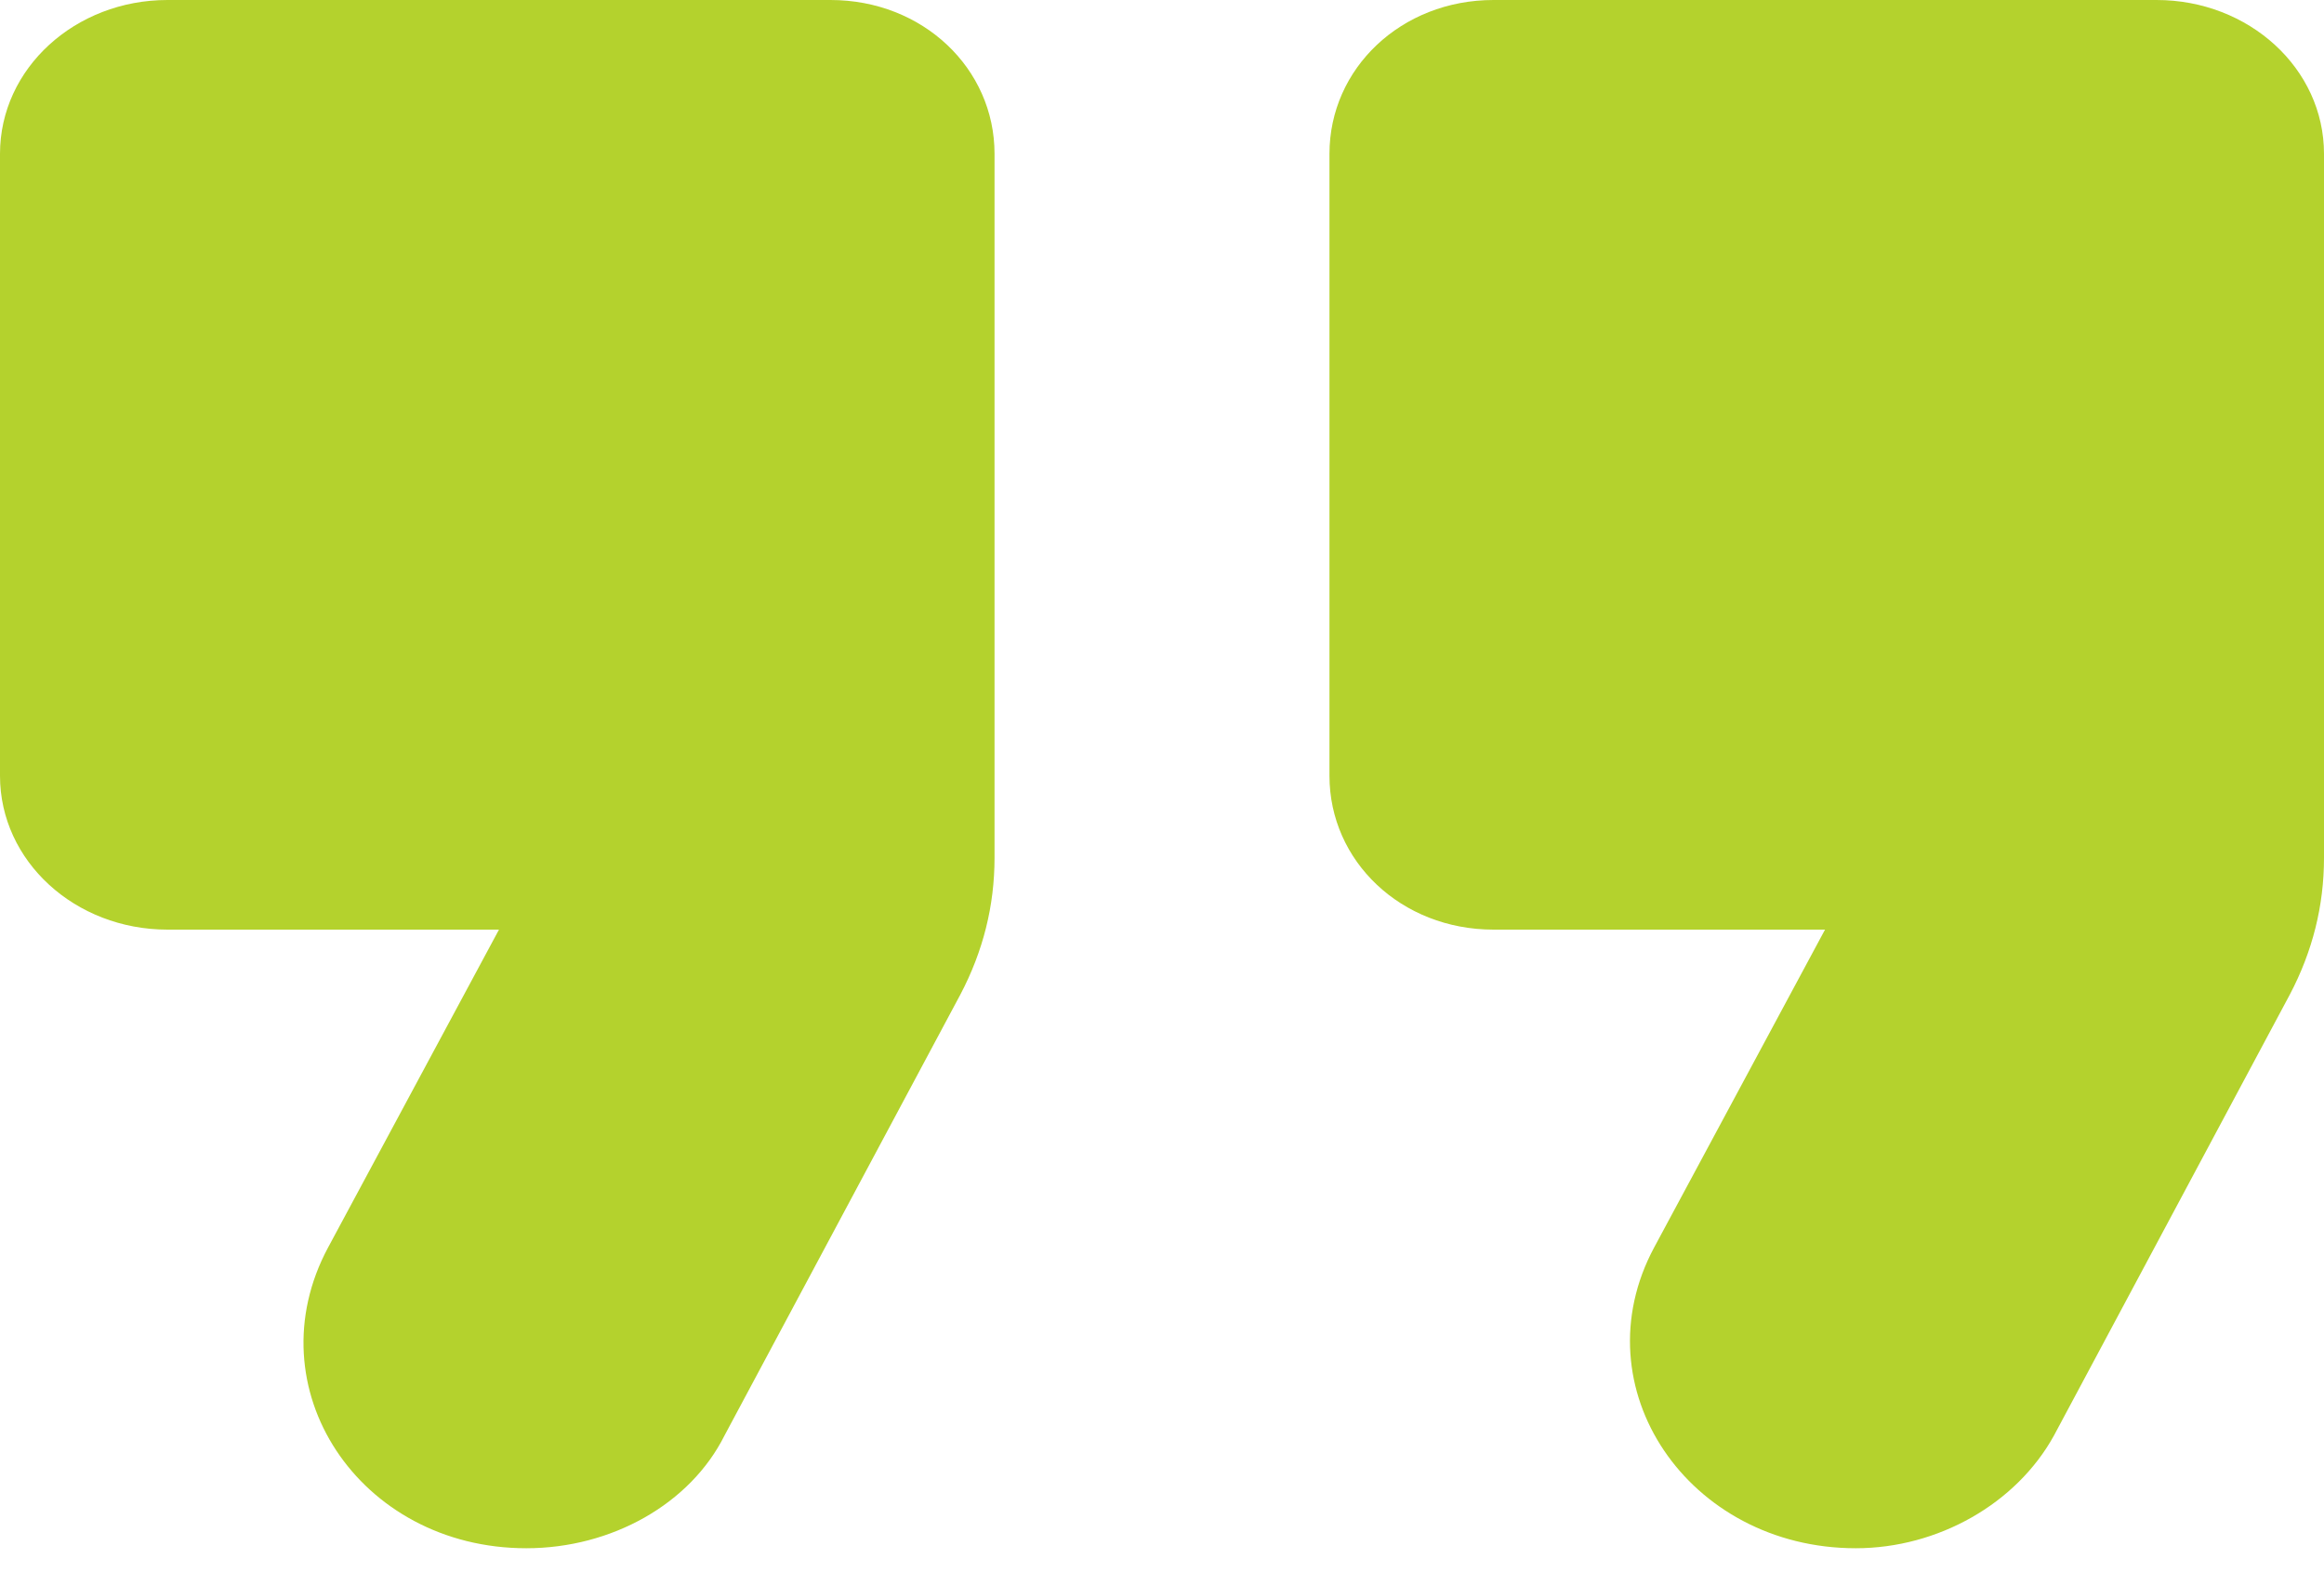
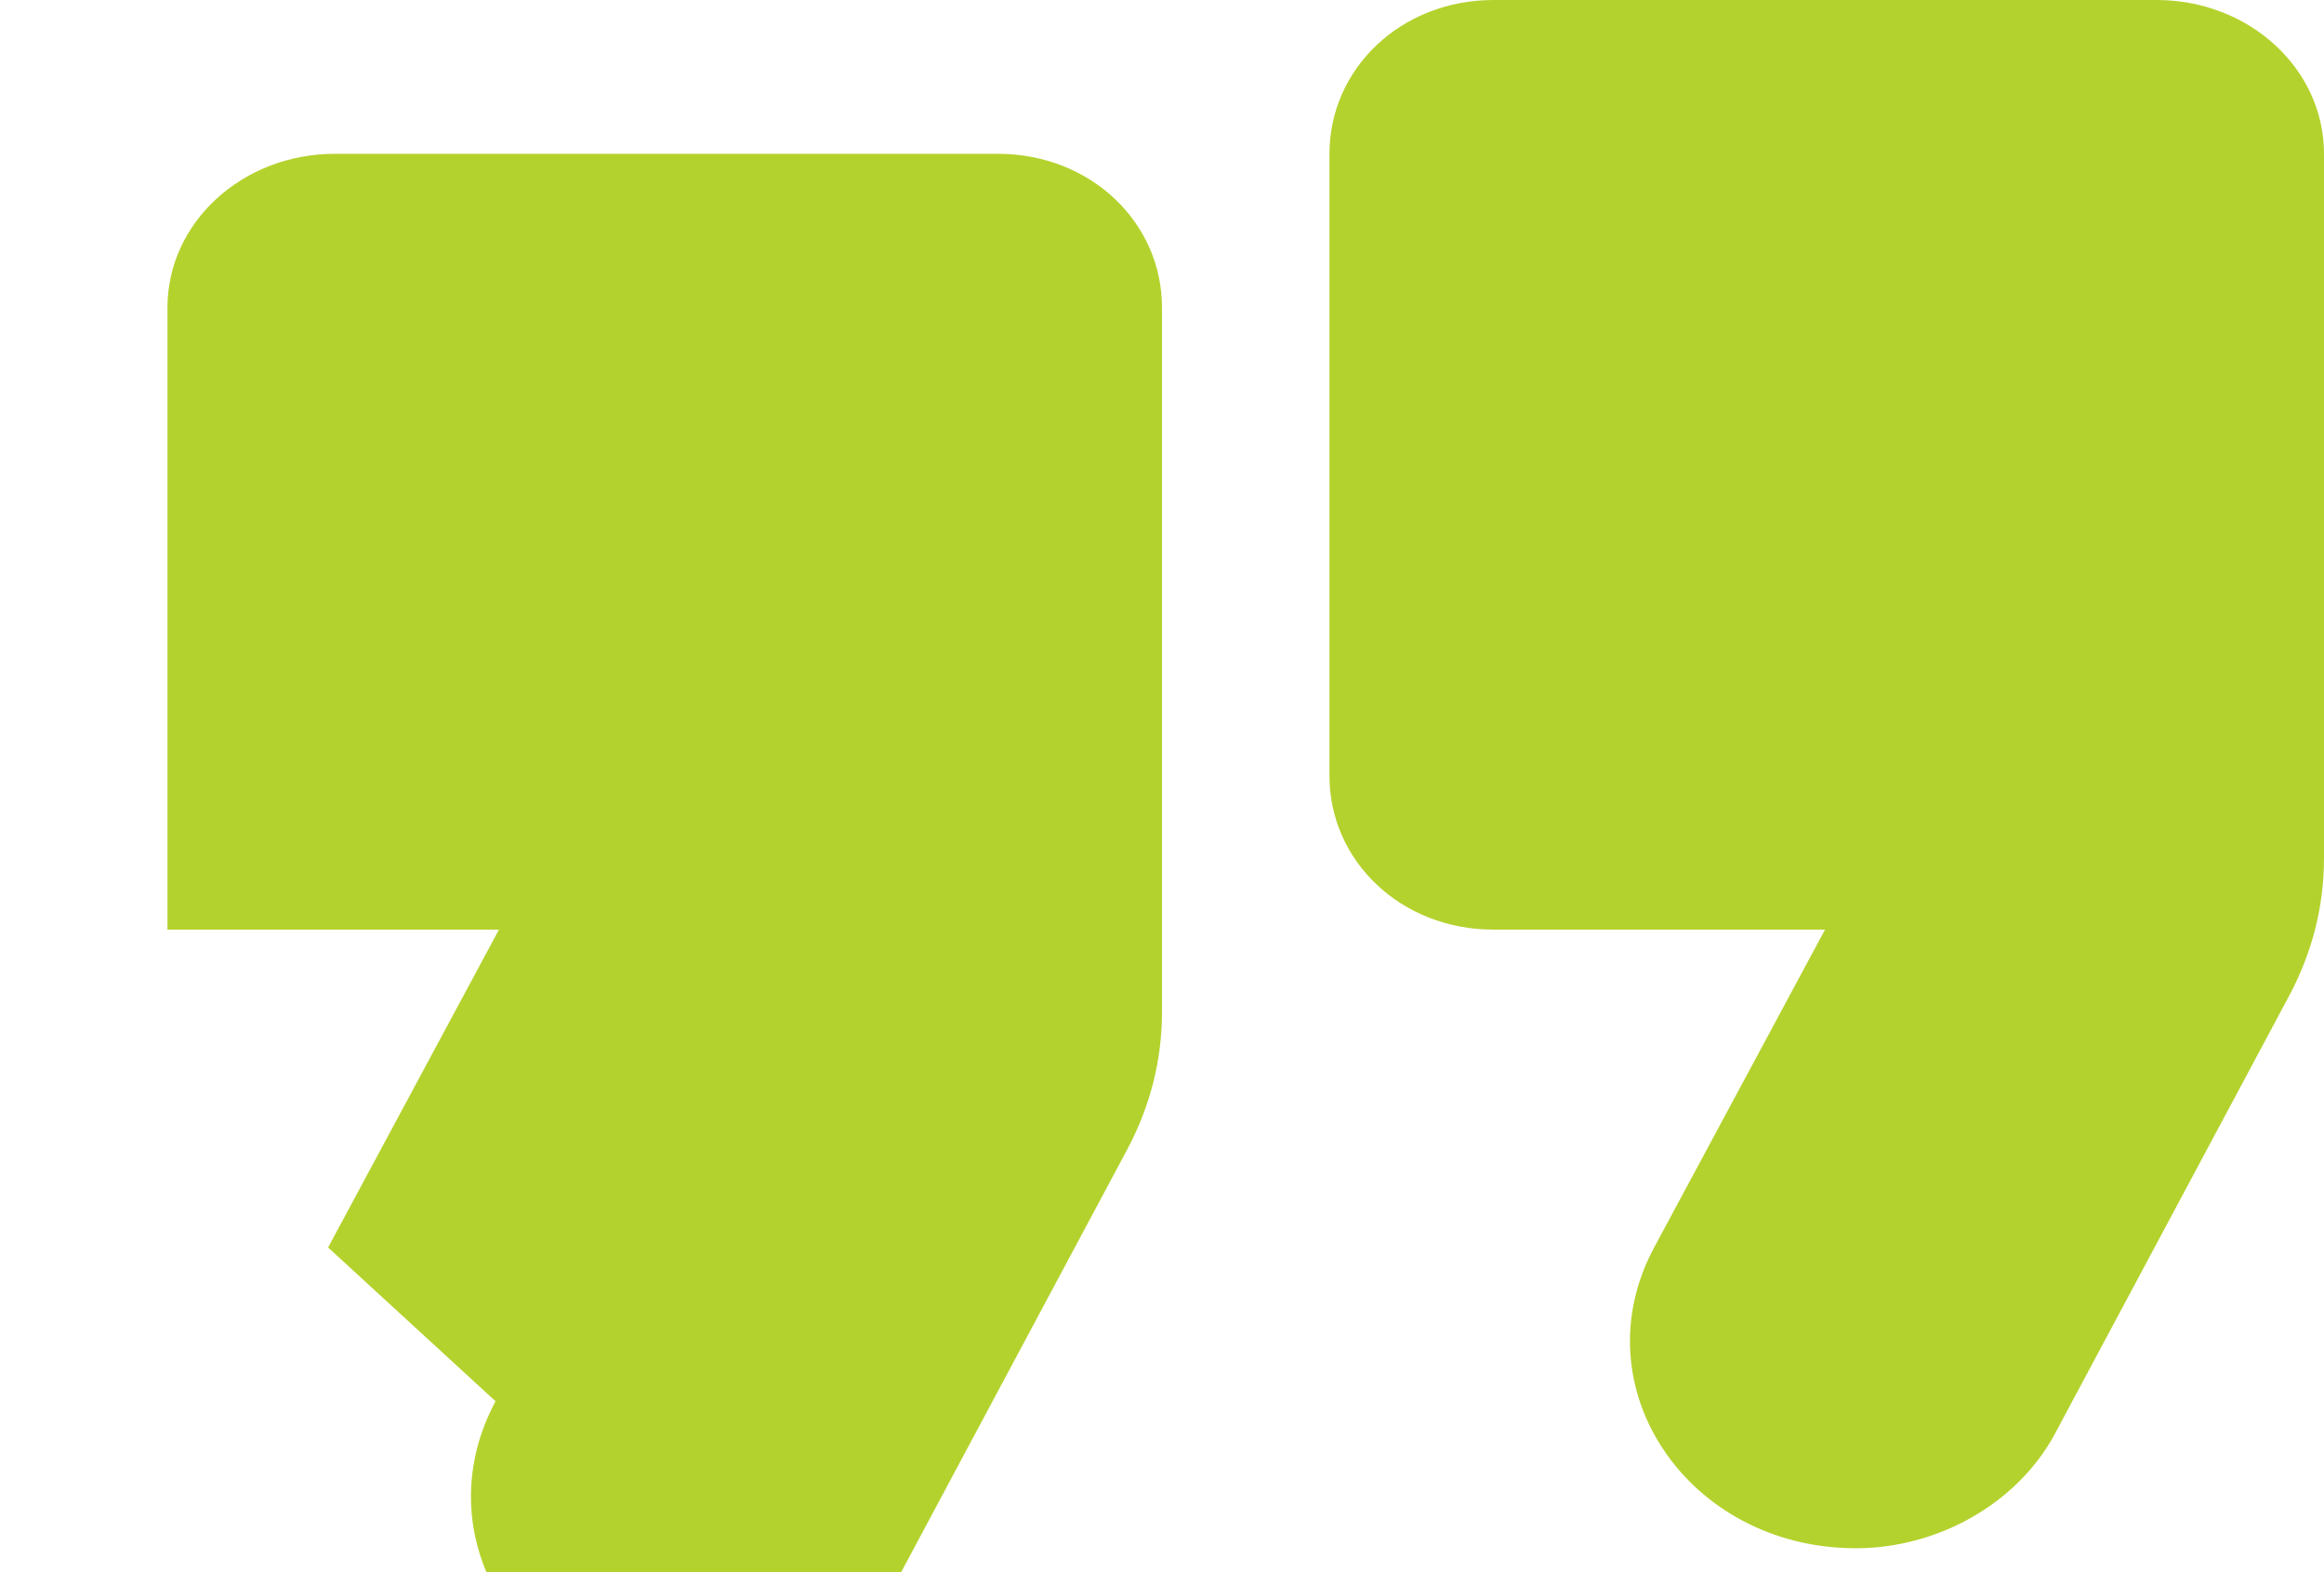
<svg xmlns="http://www.w3.org/2000/svg" version="1.2" viewBox="0 0 68 46" width="68" height="46">
  <title>ikona-cytat_psi-polska-svg</title>
  <style>
		.s0 { fill: #b4d22d } 
	</style>
-   <path fill-rule="evenodd" class="s0" d="m9.6 36.5l5-9.3h-9.7c-2.7 0-4.9-2-4.9-4.5v-18.2c0-2.5 2.2-4.5 4.9-4.5h19.4c2.7 0 4.8 2 4.8 4.5v20.6q0 2.1-1 4l-6.9 12.9c-1 2-3.3 3.3-5.8 3.3-4.9 0-8-4.7-5.8-8.8zm38.8 0l5-9.3h-9.7c-2.7 0-4.8-2-4.8-4.5v-18.2c0-2.5 2.1-4.5 4.8-4.5h19.4c2.7 0 4.9 2 4.9 4.5v20.6q0 2.1-1 4l-6.9 12.9c-1.1 2-3.4 3.3-5.8 3.3-4.9 0-8.1-4.7-5.9-8.8z" />
+   <path fill-rule="evenodd" class="s0" d="m9.6 36.5l5-9.3h-9.7v-18.2c0-2.5 2.2-4.5 4.9-4.5h19.4c2.7 0 4.8 2 4.8 4.5v20.6q0 2.1-1 4l-6.9 12.9c-1 2-3.3 3.3-5.8 3.3-4.9 0-8-4.7-5.8-8.8zm38.8 0l5-9.3h-9.7c-2.7 0-4.8-2-4.8-4.5v-18.2c0-2.5 2.1-4.5 4.8-4.5h19.4c2.7 0 4.9 2 4.9 4.5v20.6q0 2.1-1 4l-6.9 12.9c-1.1 2-3.4 3.3-5.8 3.3-4.9 0-8.1-4.7-5.9-8.8z" />
</svg>